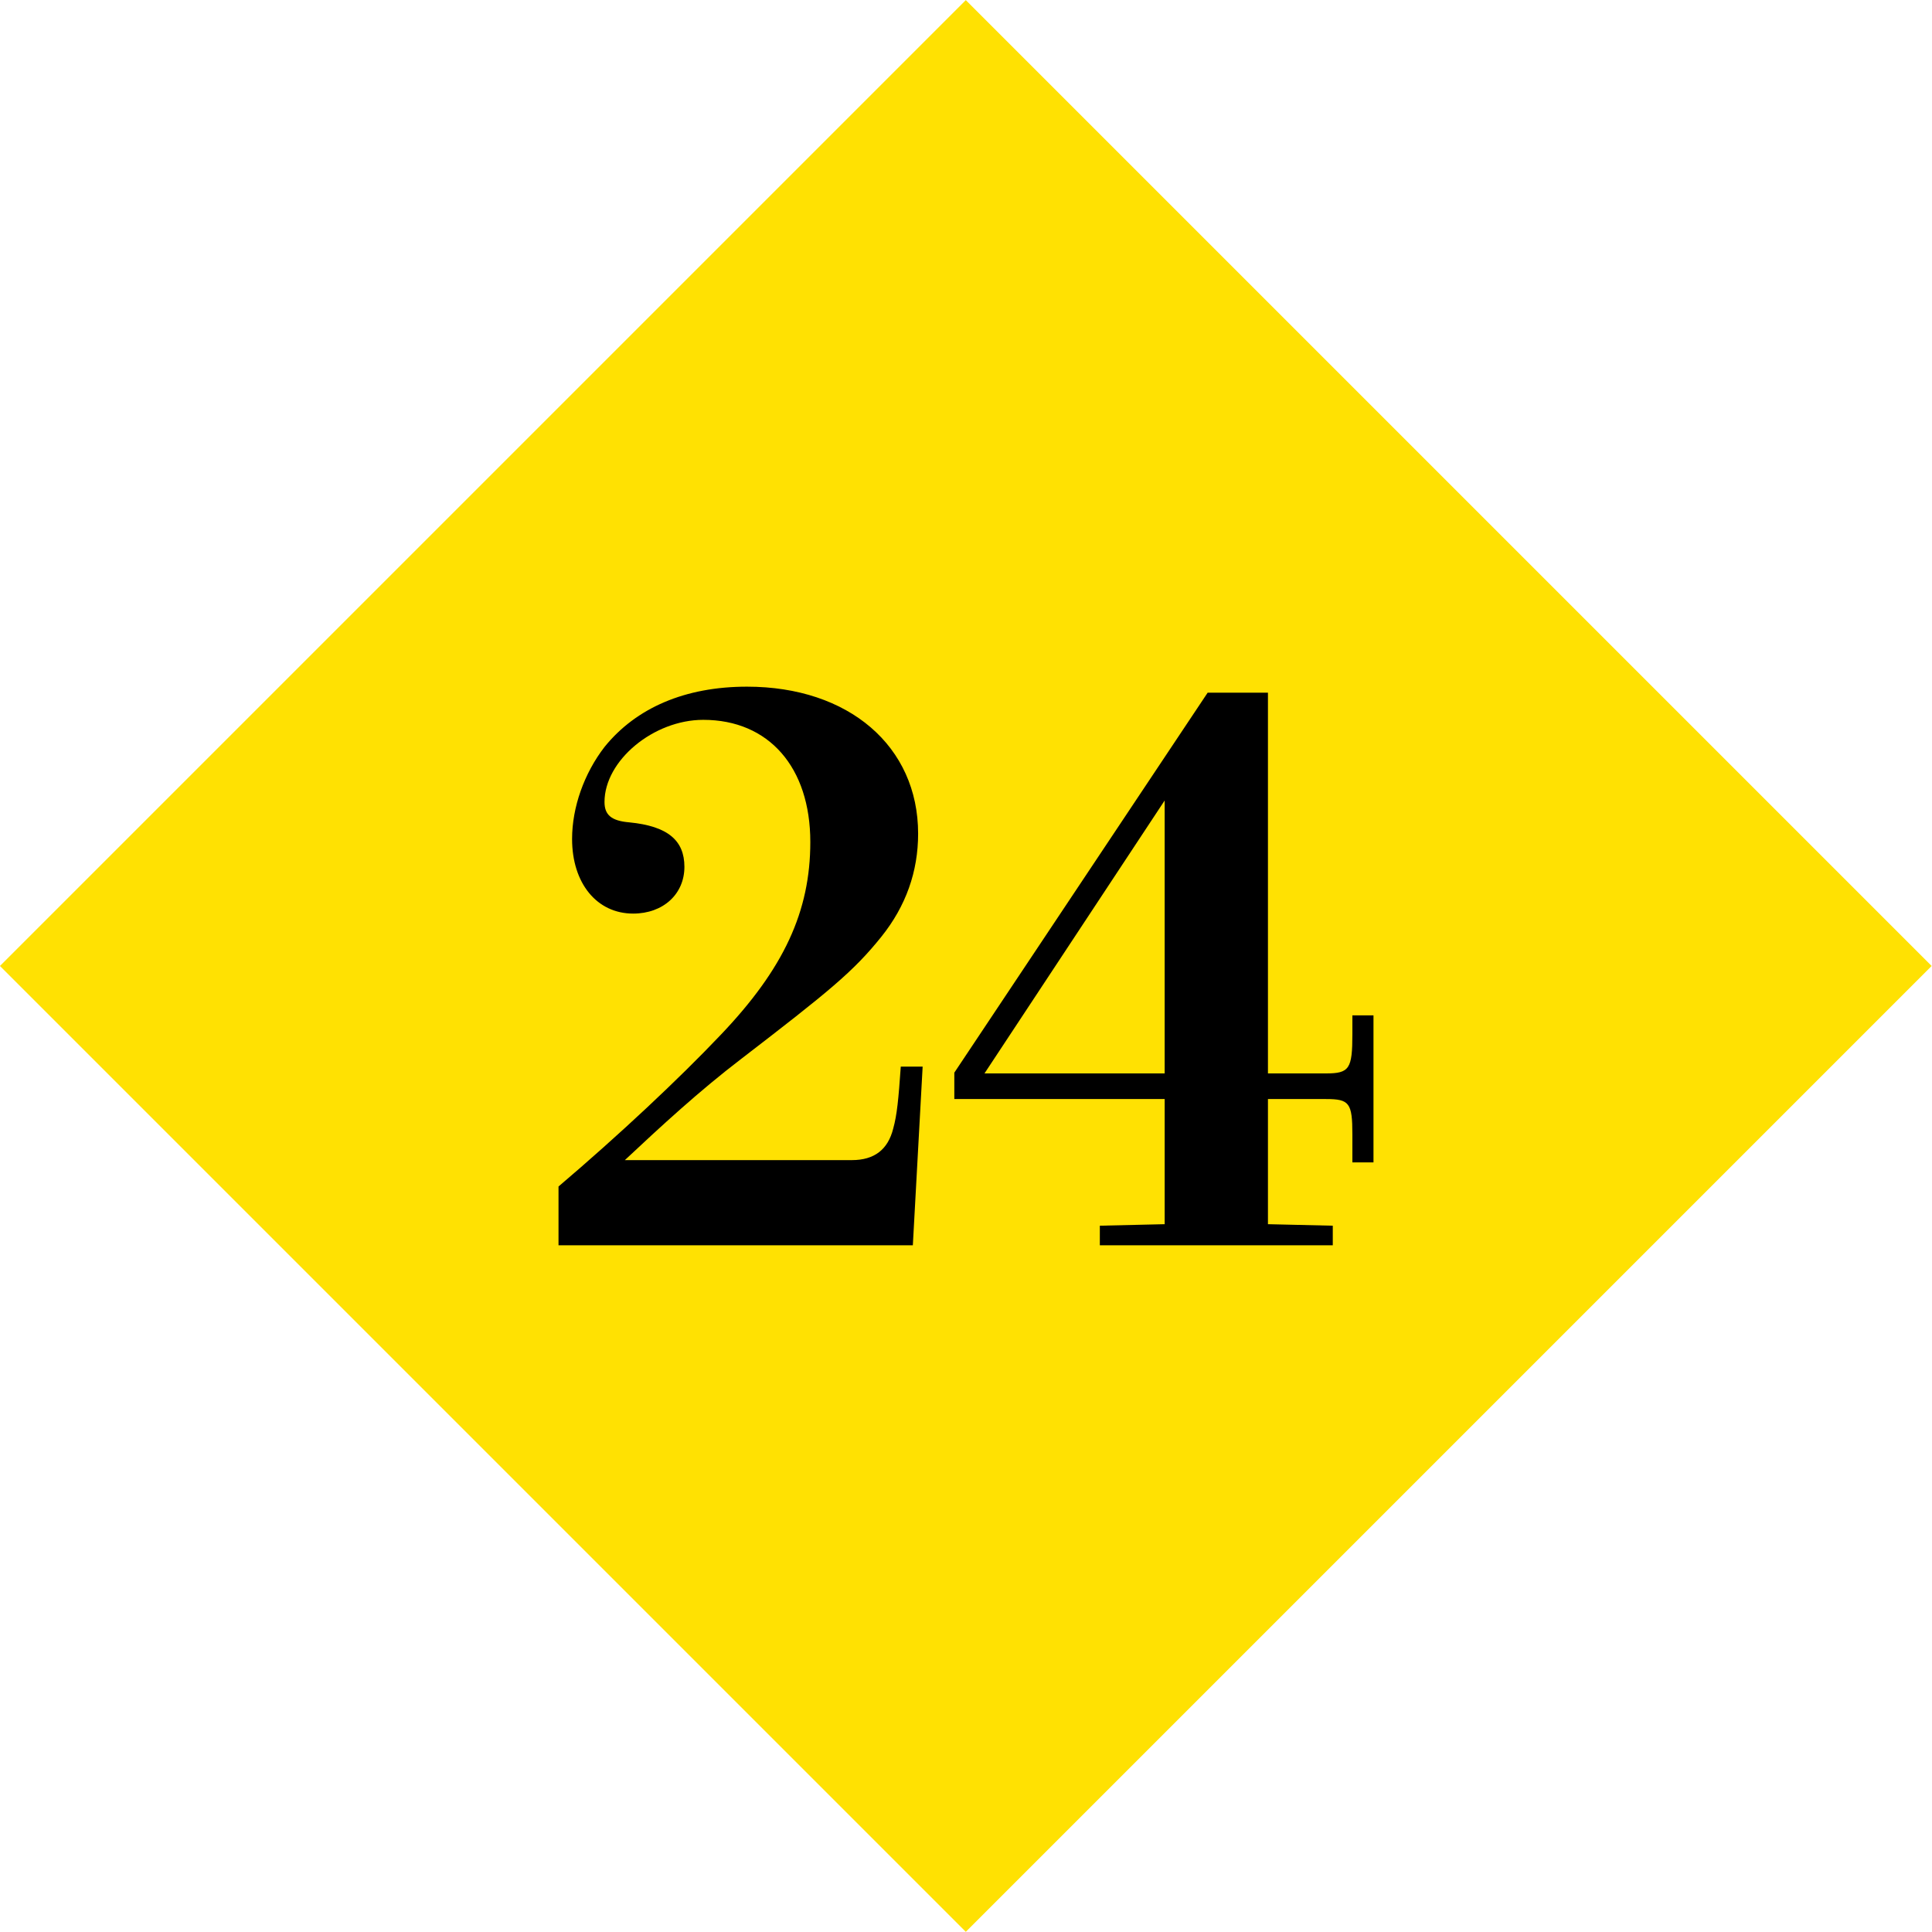
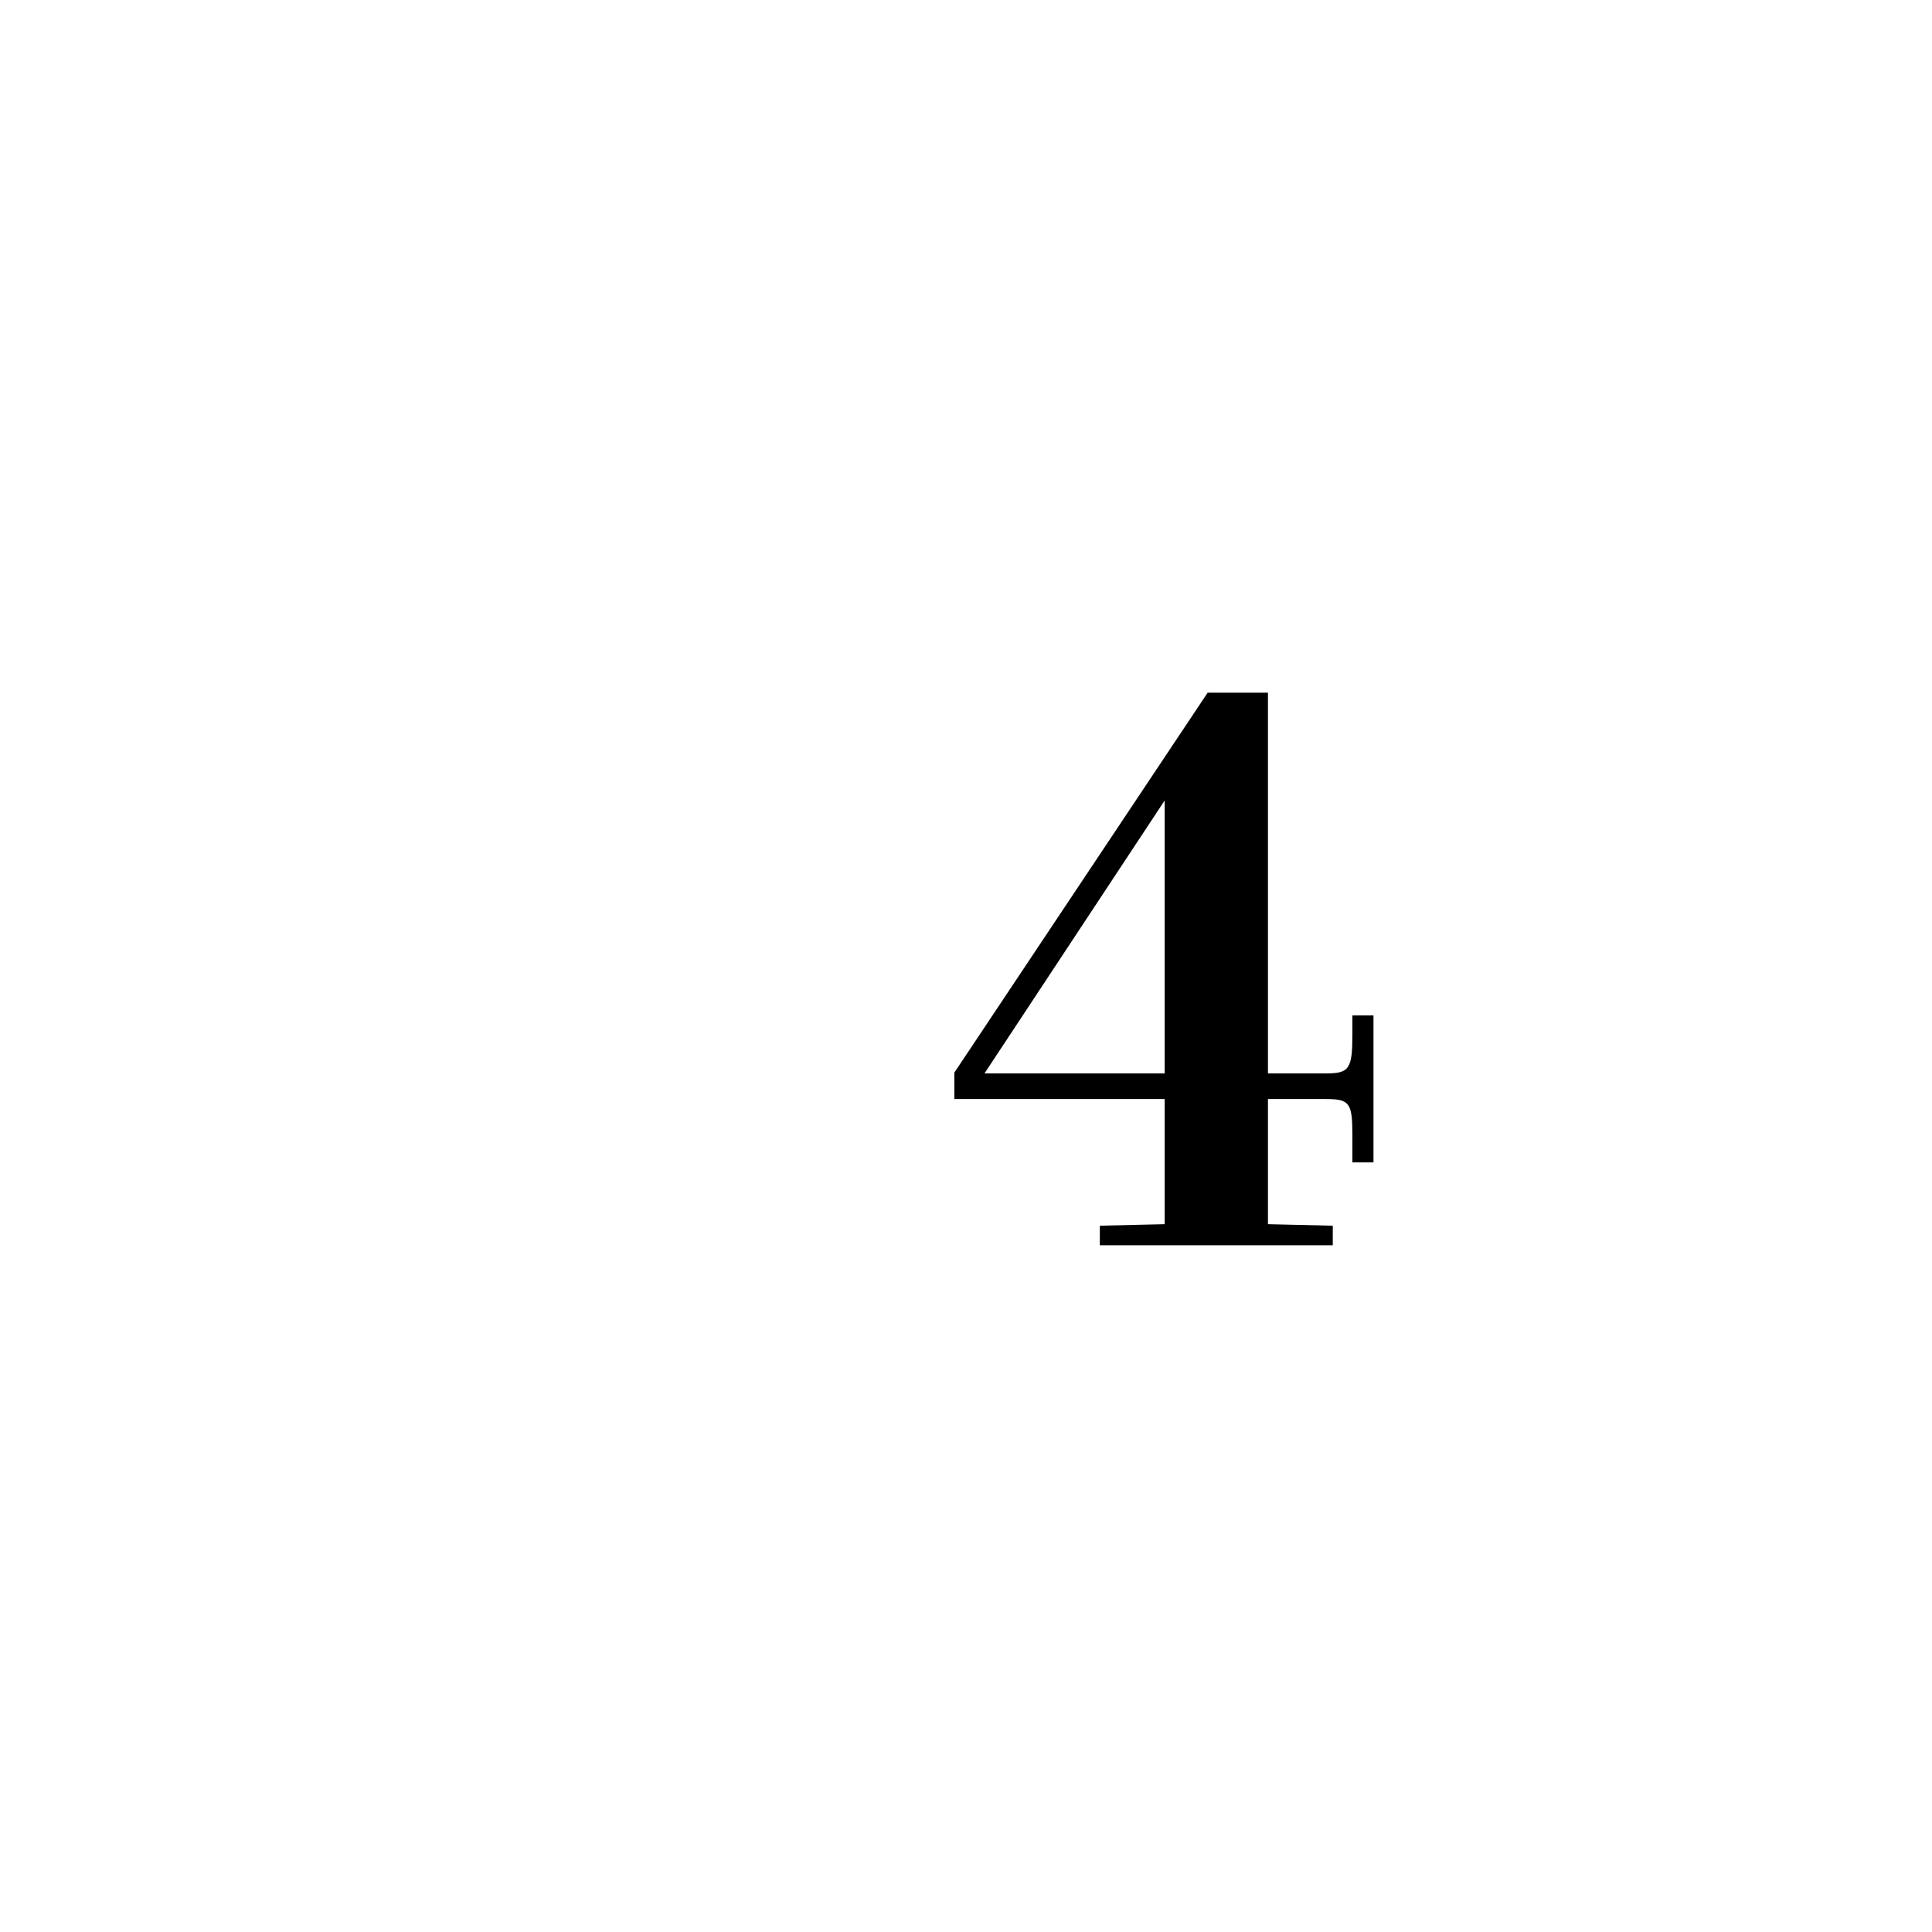
<svg xmlns="http://www.w3.org/2000/svg" enable-background="new 0 0 188.009 188.007" height="188.007" viewBox="0 0 188.009 188.007" width="188.009">
-   <path d="m27.534 27.532h132.942v132.942h-132.942z" fill="#ffe102" transform="matrix(.707 -.707 .707 .707 -38.937 94.003)" />
-   <path d="m54.351 115.462c5.869-4.988 11.738-10.491 15.773-14.746 6.163-6.456 8.73-12.031 8.73-18.781 0-7.263-4.035-11.885-10.417-11.885-4.842 0-9.611 3.962-9.611 7.997 0 1.247.66 1.834 2.421 1.98 3.742.367 5.355 1.761 5.355 4.328 0 2.642-2.054 4.549-4.989 4.549-3.521 0-5.942-2.935-5.942-7.263 0-3.081 1.174-6.383 3.155-8.95 3.081-3.815 7.85-5.869 13.866-5.869 9.904 0 16.653 5.795 16.653 14.306 0 3.668-1.174 7.043-3.595 10.051-2.714 3.375-5.062 5.282-13.646 11.885-4.035 3.081-7.776 6.529-11.298 9.831h22.084c2.2 0 3.521-1.027 4.034-3.081.367-1.321.514-2.861.733-6.017h2.128l-.954 17.388h-34.48z" />
  <path d="m117.519 67.409h5.869v37.049h5.648c2.274 0 2.568-.44 2.568-3.815v-1.834h2.054v14.306h-2.054v-2.715c0-3.082-.294-3.448-2.568-3.448h-5.648v12.178l6.309.147v1.907h-22.669v-1.907l6.309-.147v-12.178h-20.469v-2.568zm-21.716 37.049h17.533v-26.559z" />
</svg>